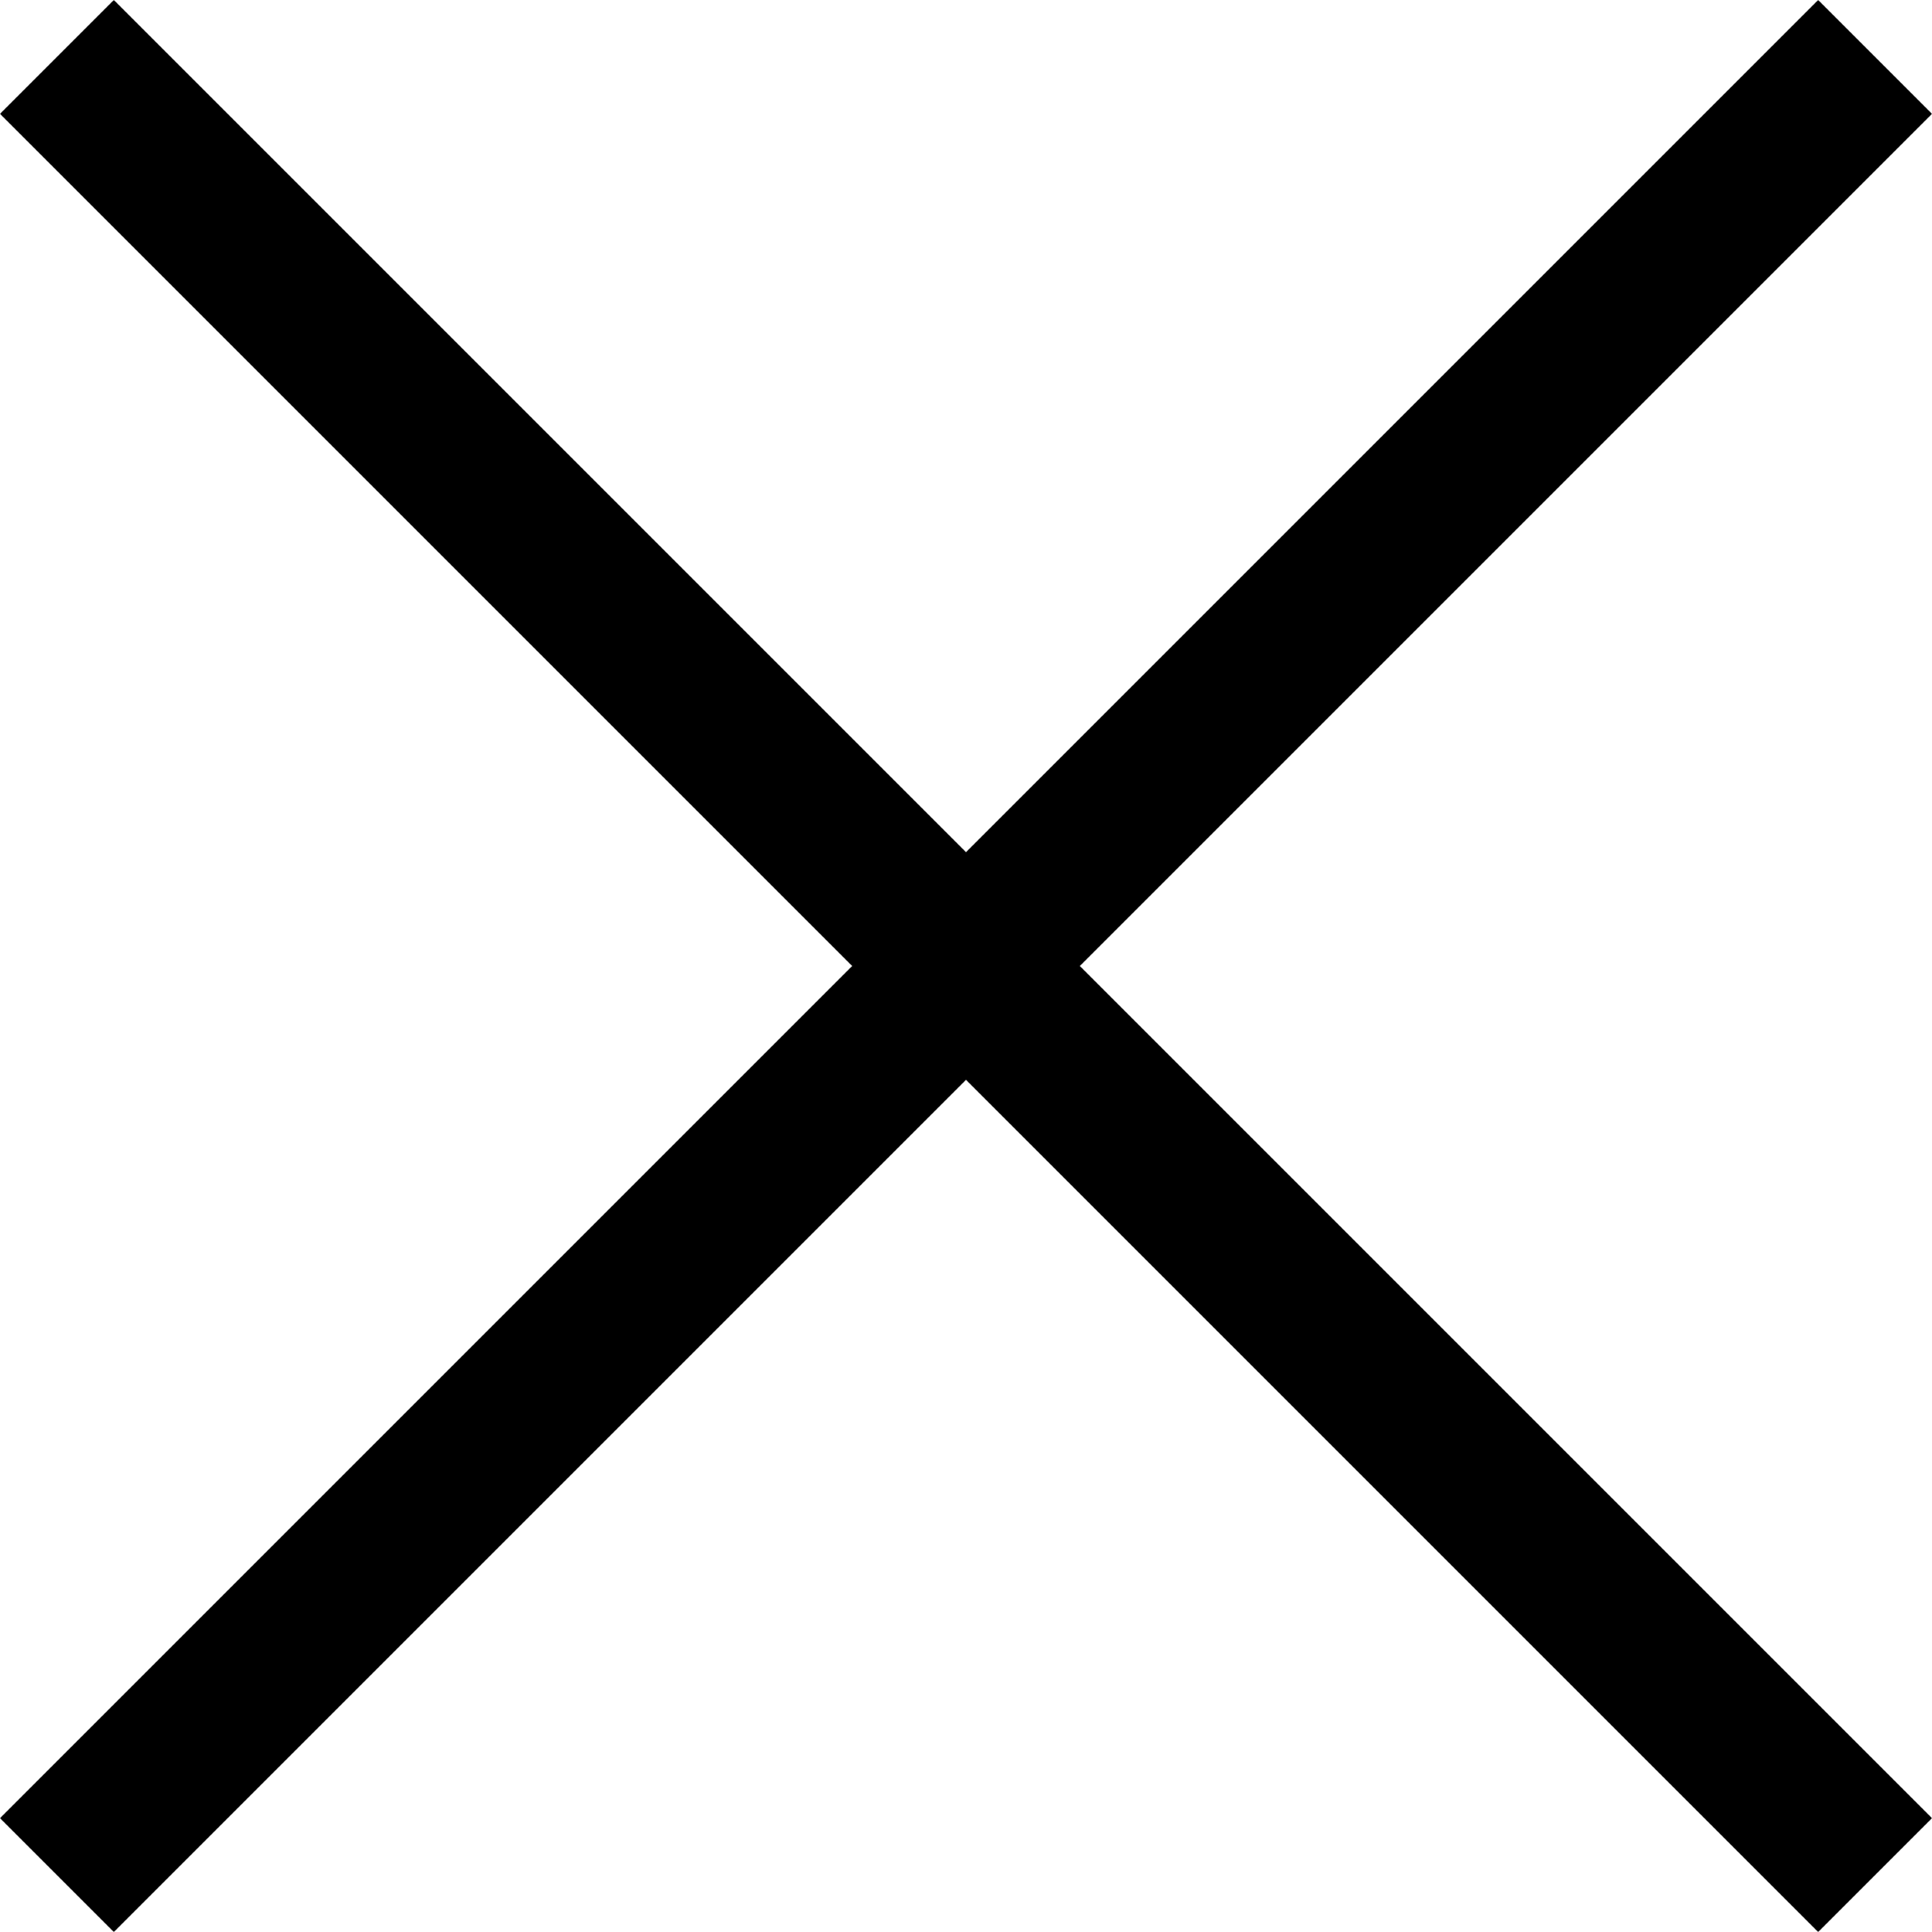
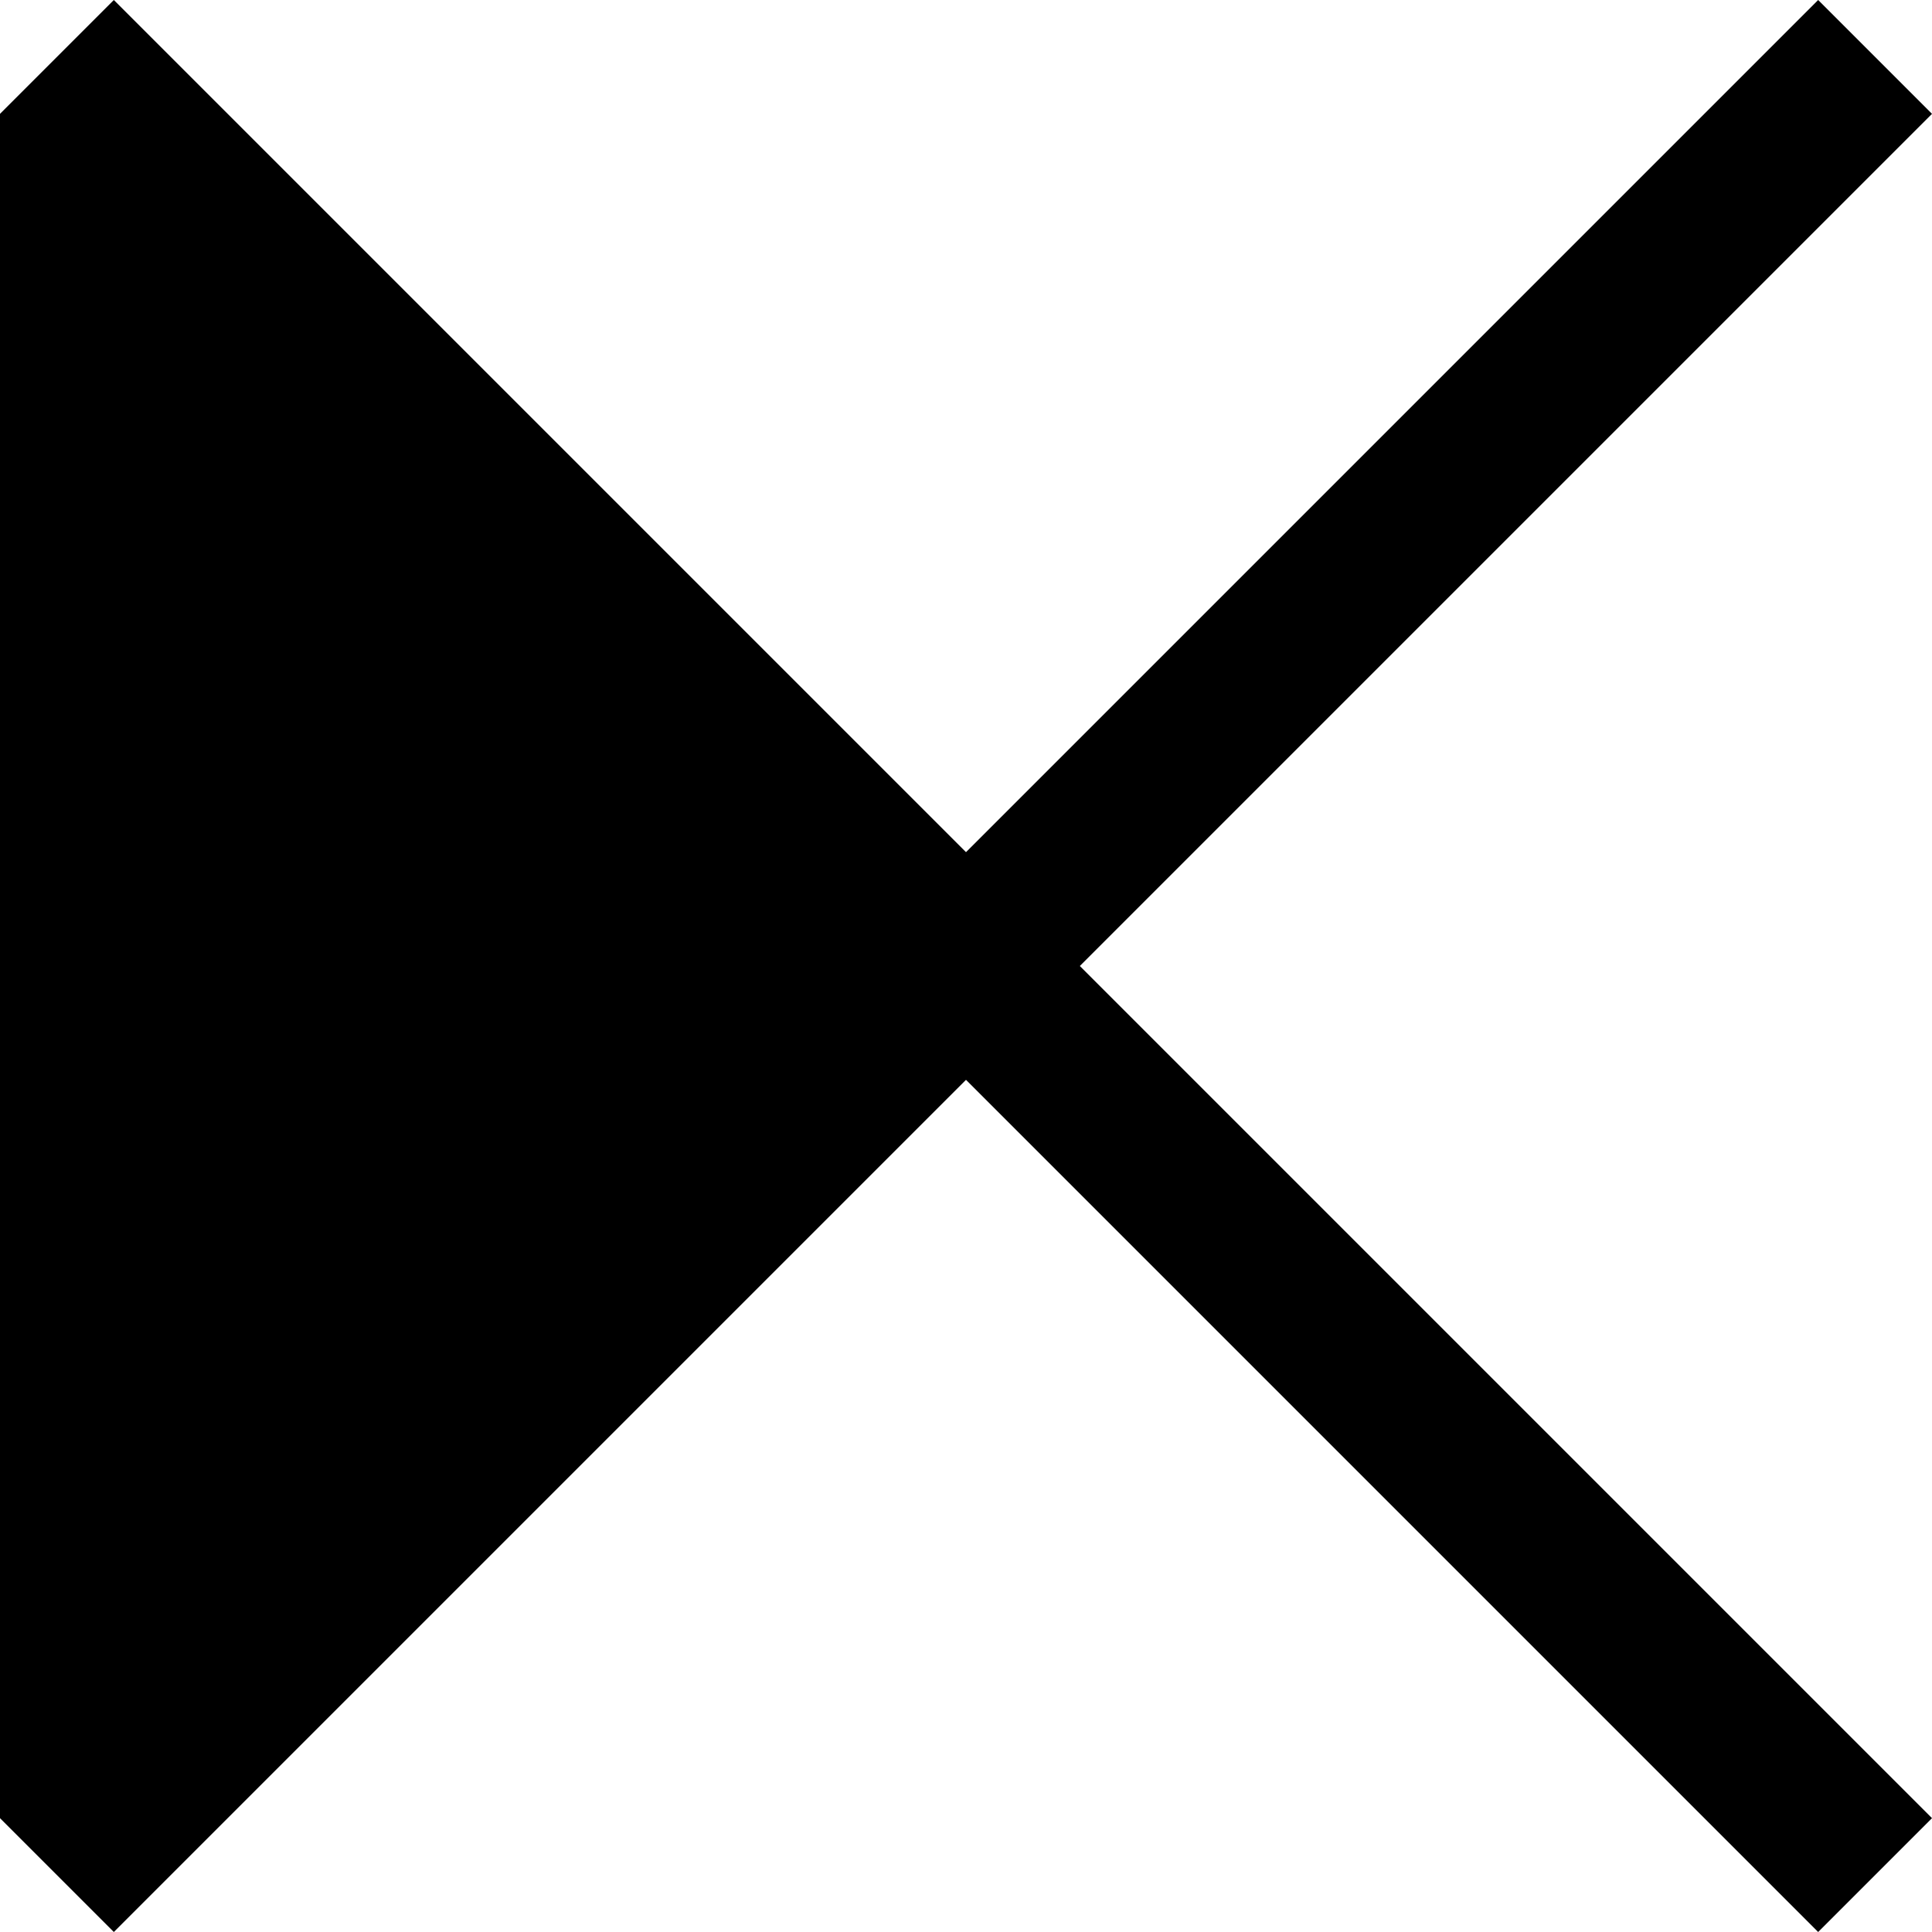
<svg xmlns="http://www.w3.org/2000/svg" id="Capa_1" version="1.1" viewBox="0 0 512 512">
-   <path d="M512,30.17L481.83,0l-225.83,225.83L30.17,0,0,30.17l225.83,225.83L0,481.83l30.17,30.17,225.83-225.83,225.83,225.83,30.17-30.17-225.83-225.83L512,30.17Z" />
+   <path d="M512,30.17L481.83,0l-225.83,225.83L30.17,0,0,30.17L0,481.83l30.17,30.17,225.83-225.83,225.83,225.83,30.17-30.17-225.83-225.83L512,30.17Z" />
</svg>